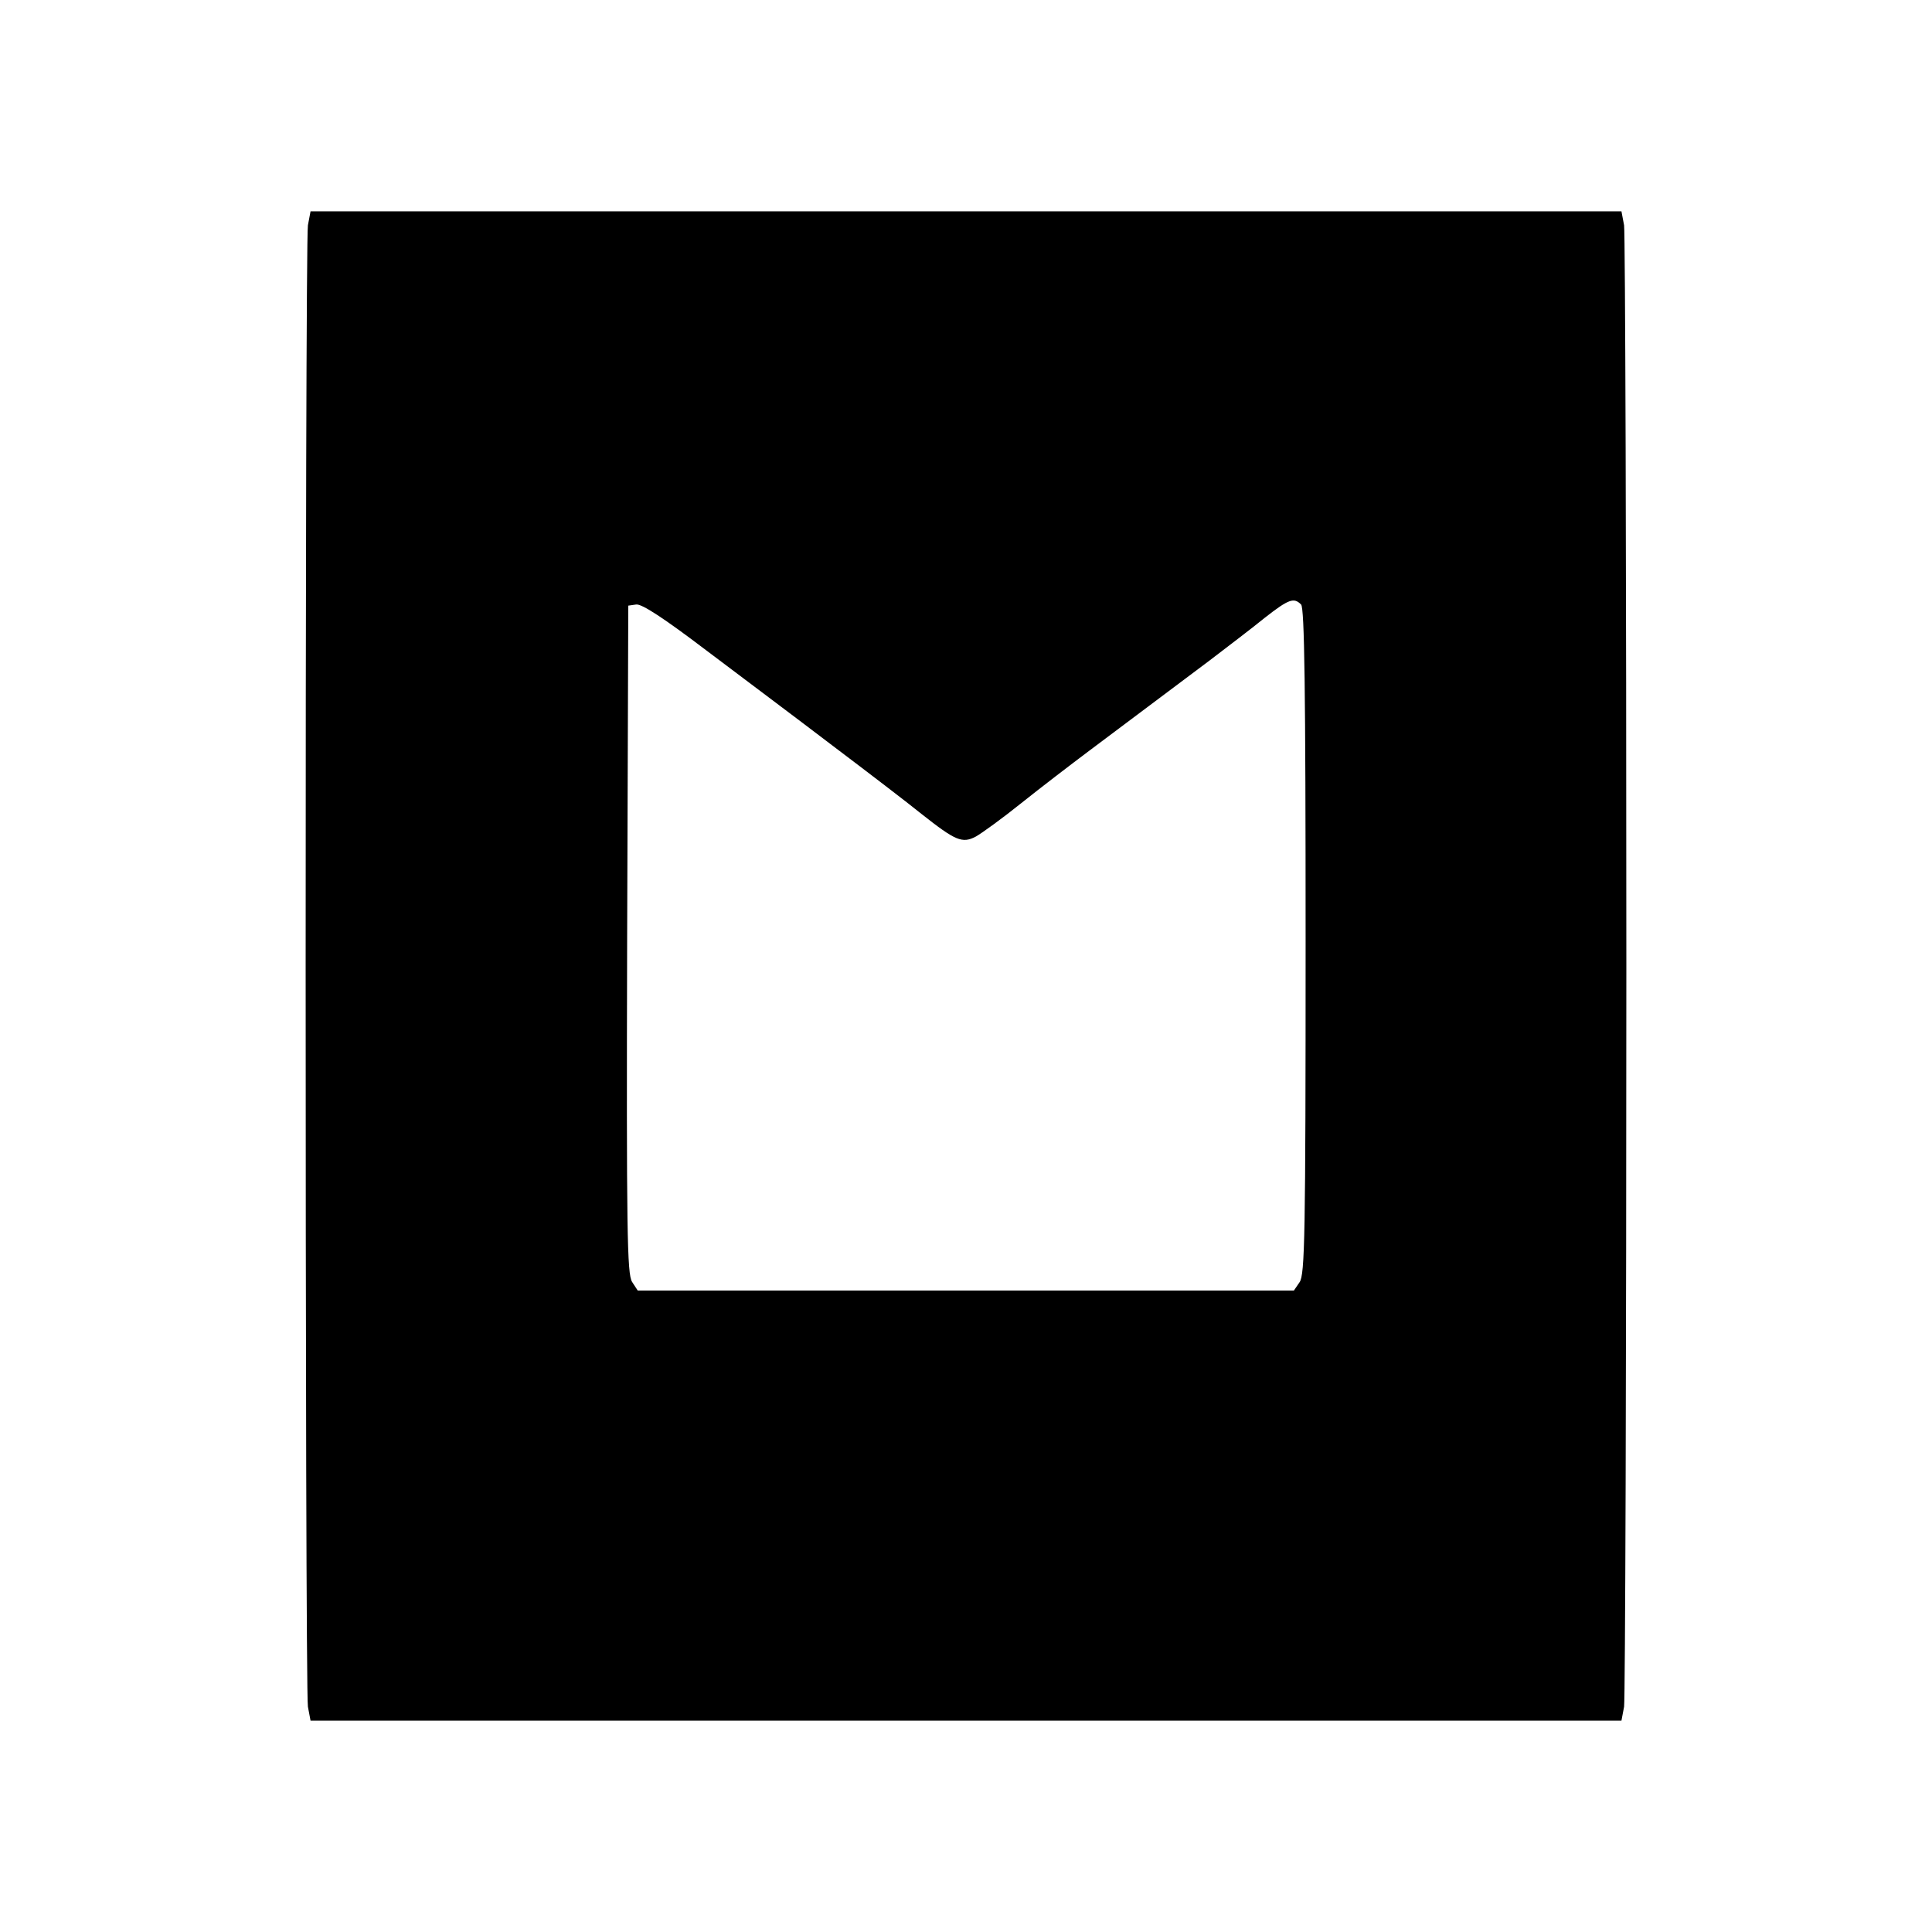
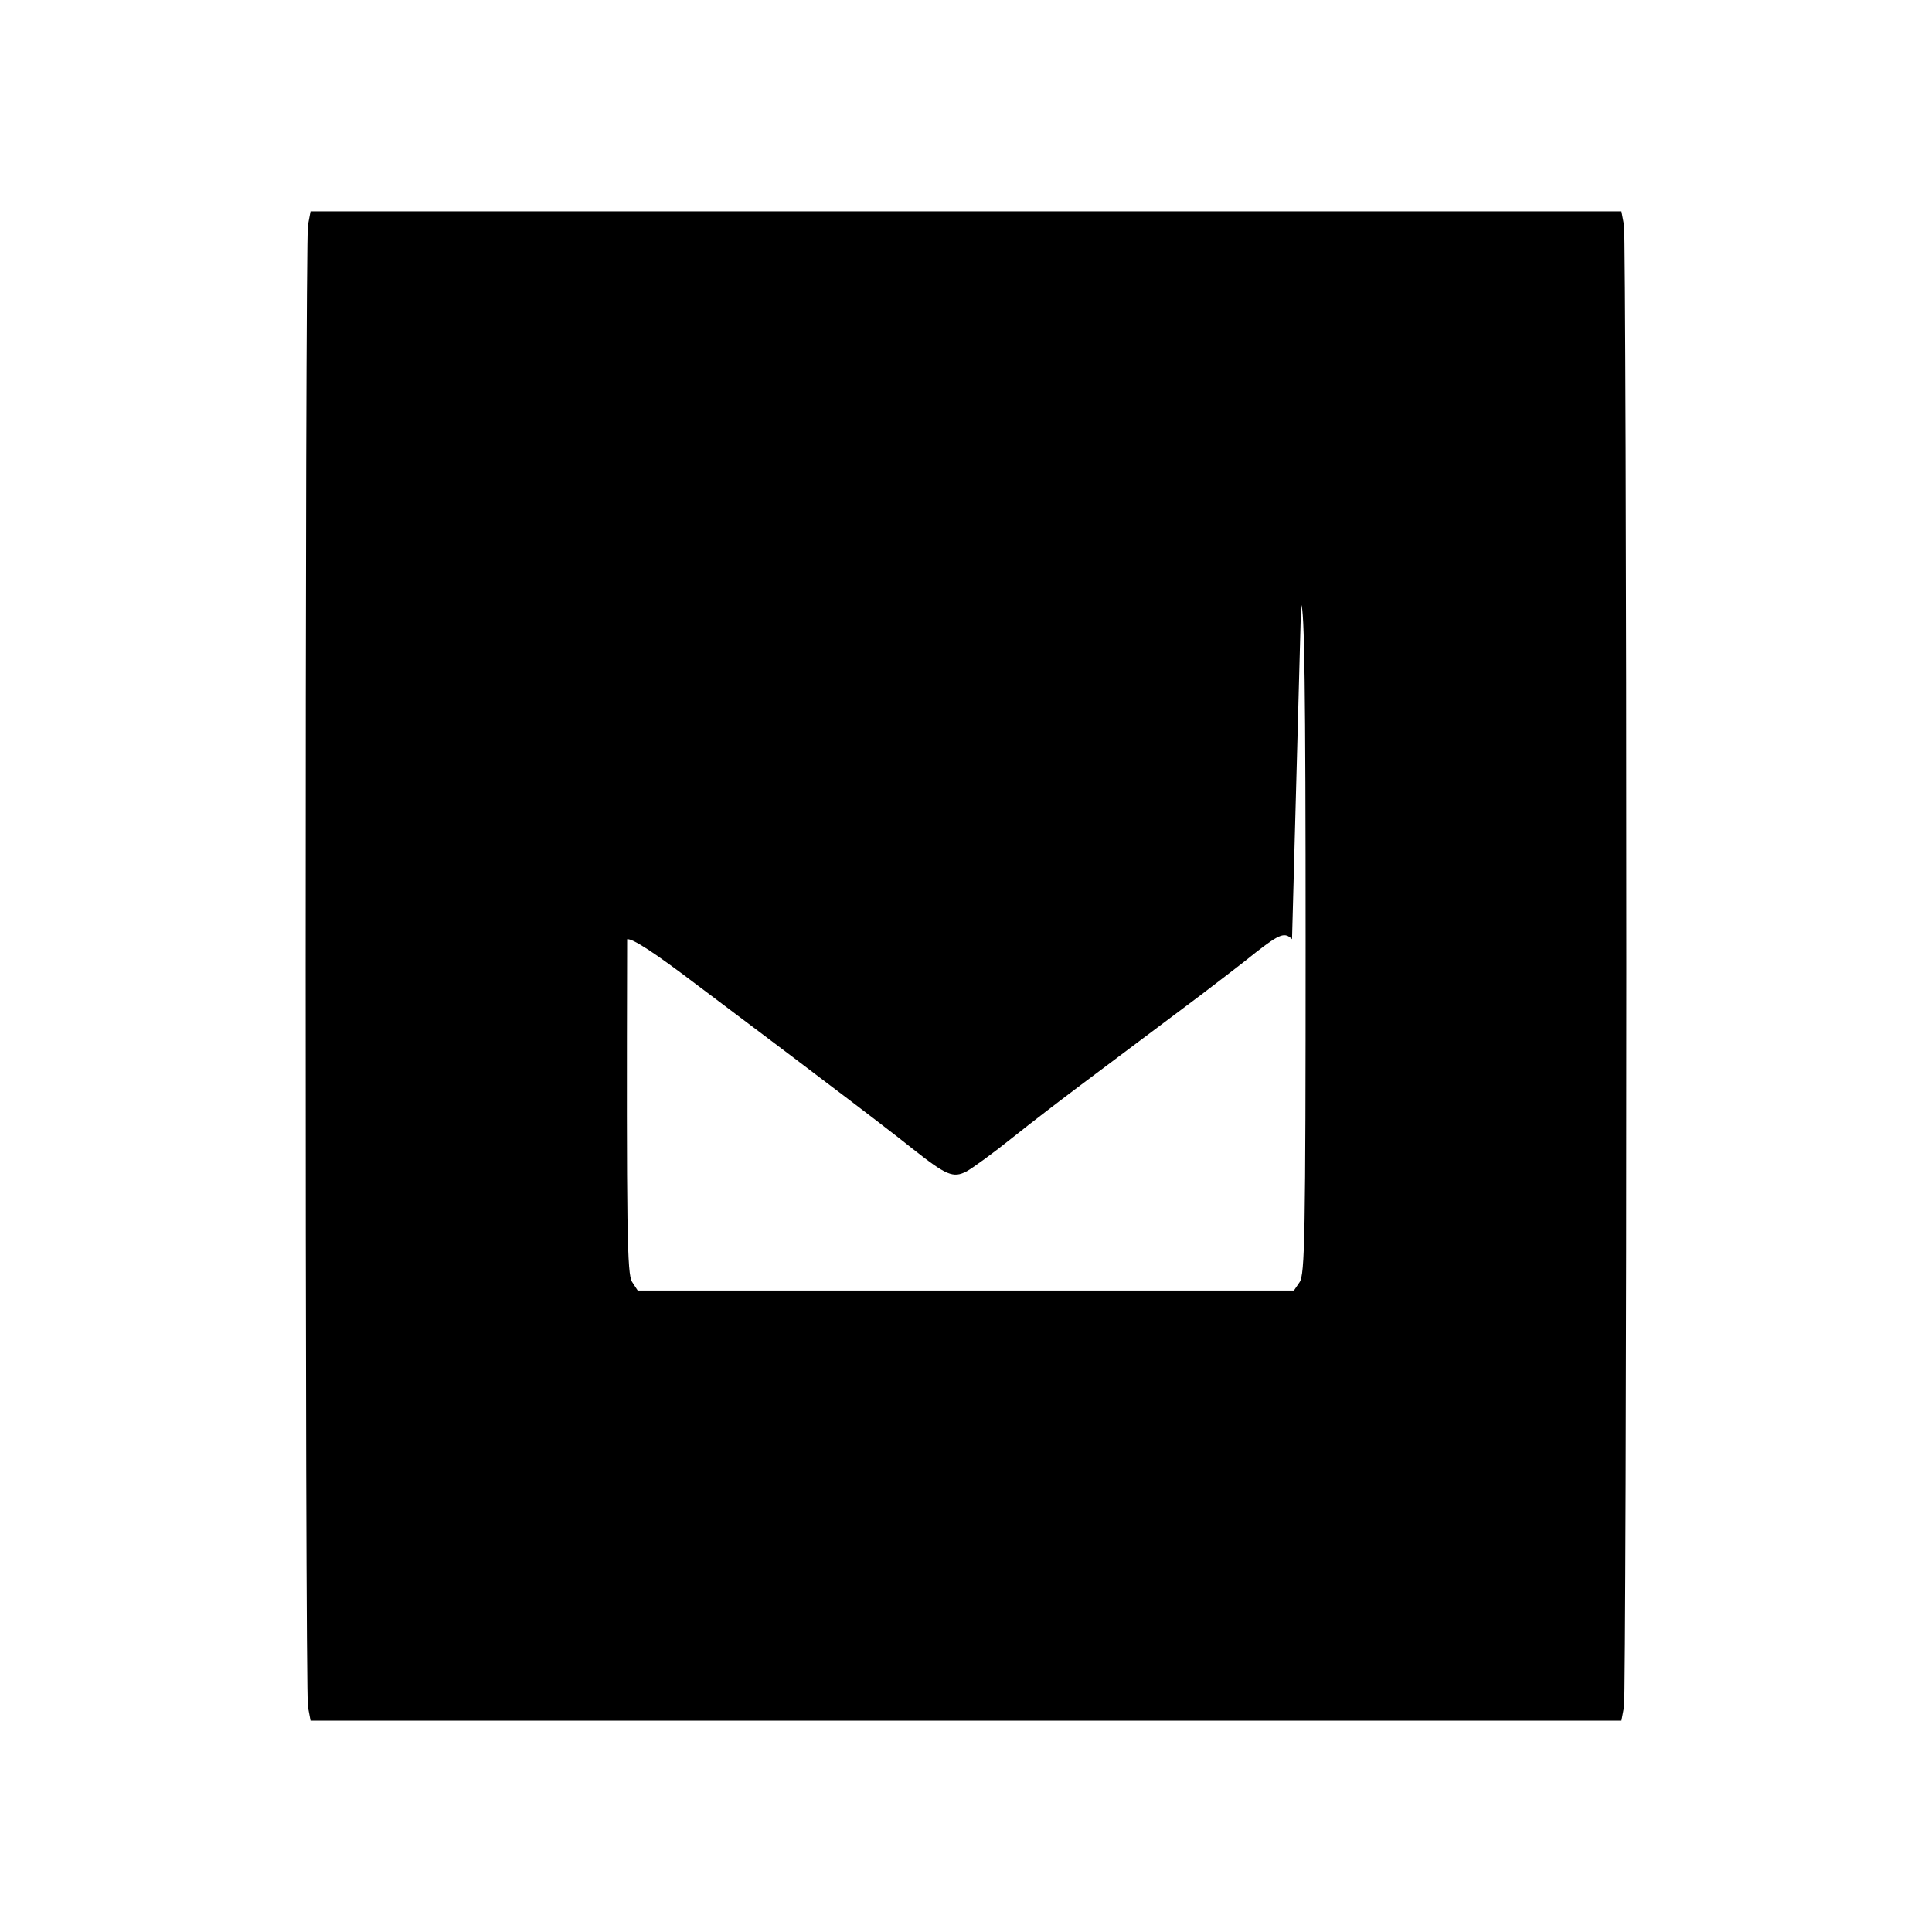
<svg xmlns="http://www.w3.org/2000/svg" version="1.0" width="512pt" height="512pt" viewBox="0 0 512 512" preserveAspectRatio="xMidYMid meet">
  <g transform="translate(0,512) scale(0.1,-0.1)" fill="#000000" stroke="none">
-     <path d="M816 4523 c-8 -50 -8 -3876 0 -3926 l7 -37 1737 0 1737 0 7 37 c3 21 6 904 6 1963 0 1059 -3 1942 -6 1963 l-7 37 -1737 0 -1737 0 -7 -37z m2632 -1005 c9 -9 12 -221 12 -893 0 -781 -2 -883 -16 -903 l-15 -22 -869 0 -870 0 -15 23 c-13 21 -15 129 -13 908 l3 884 21 3 c15 2 73 -36 185 -121 90 -68 241 -181 334 -252 94 -71 200 -152 237 -182 90 -71 108 -79 144 -60 16 9 70 48 121 89 50 40 131 102 179 138 48 36 120 90 160 120 40 30 112 84 160 120 47 36 113 86 146 113 64 50 77 54 96 35z" />
+     <path d="M816 4523 c-8 -50 -8 -3876 0 -3926 l7 -37 1737 0 1737 0 7 37 c3 21 6 904 6 1963 0 1059 -3 1942 -6 1963 l-7 37 -1737 0 -1737 0 -7 -37z m2632 -1005 c9 -9 12 -221 12 -893 0 -781 -2 -883 -16 -903 l-15 -22 -869 0 -870 0 -15 23 c-13 21 -15 129 -13 908 c15 2 73 -36 185 -121 90 -68 241 -181 334 -252 94 -71 200 -152 237 -182 90 -71 108 -79 144 -60 16 9 70 48 121 89 50 40 131 102 179 138 48 36 120 90 160 120 40 30 112 84 160 120 47 36 113 86 146 113 64 50 77 54 96 35z" />
  </g>
</svg>